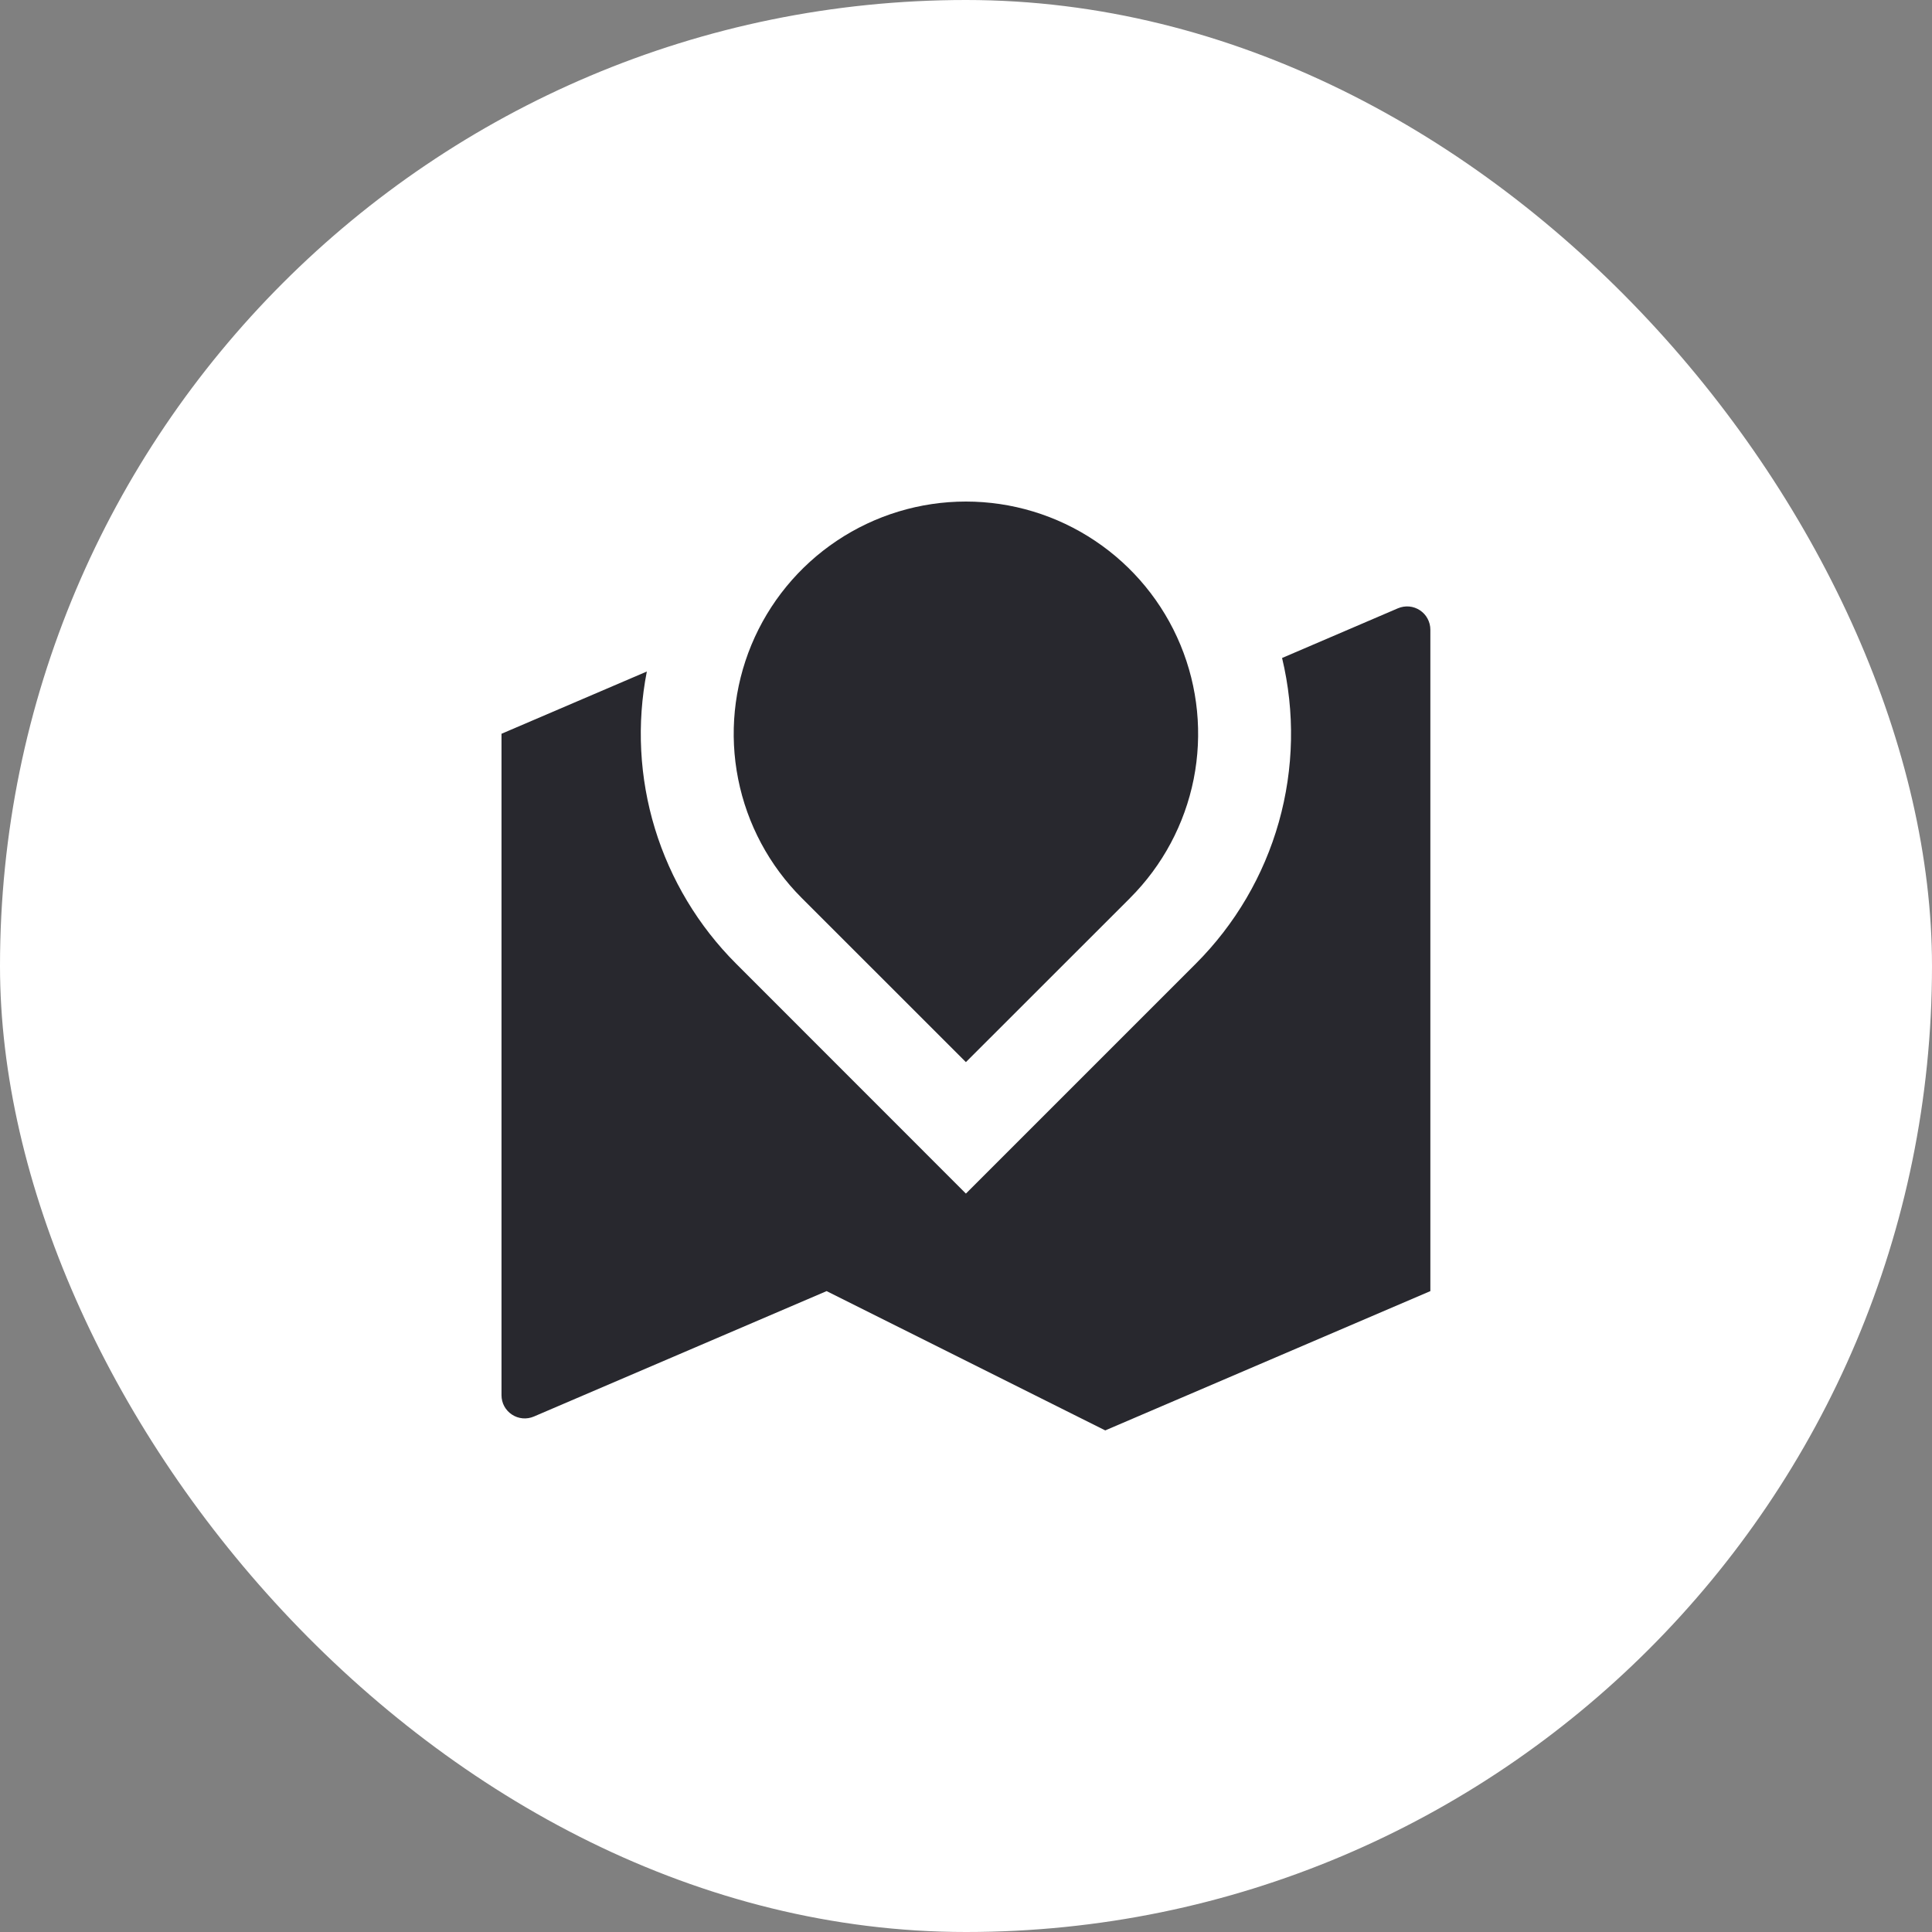
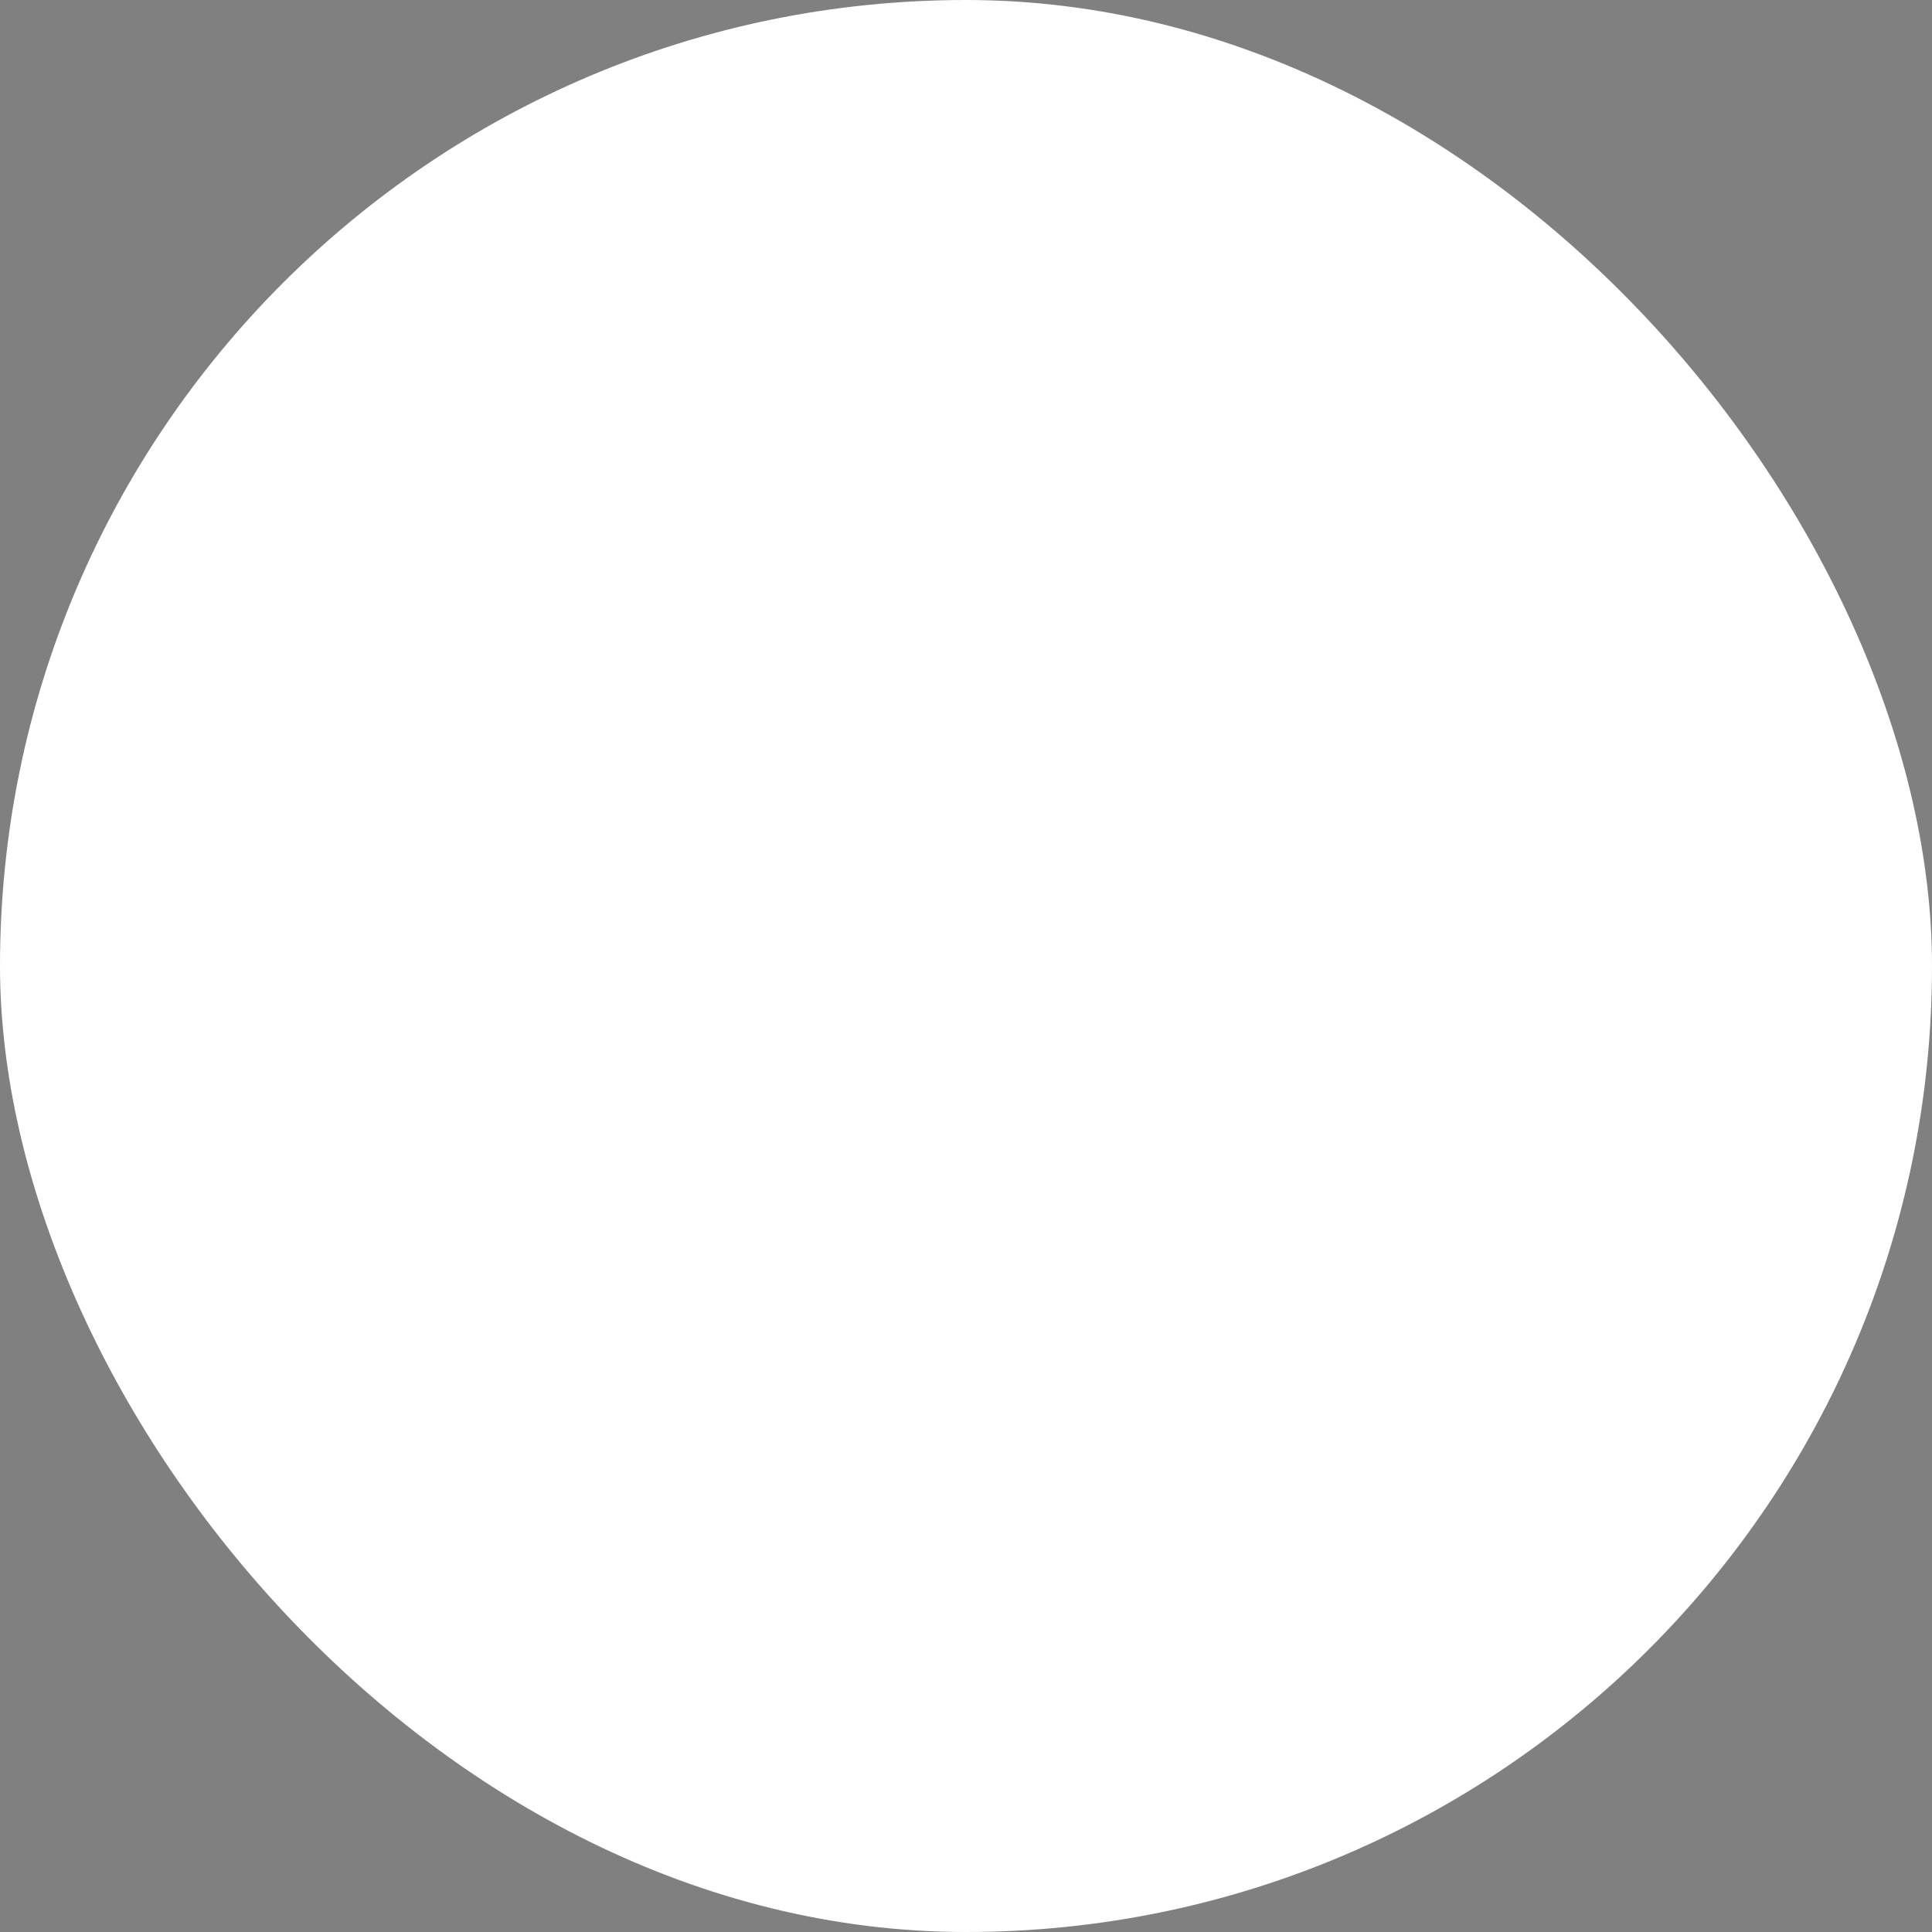
<svg xmlns="http://www.w3.org/2000/svg" width="40" height="40" viewBox="0 0 40 40" fill="none">
  <rect x="0" y="0" width="40" height="40" fill="#808080" stroke="none" />
  <rect width="40" height="40" rx="20" fill="white" />
-   <path d="M24.758 19.952C25.572 19.138 26.164 18.129 26.477 17.02C26.789 15.912 26.813 14.743 26.544 13.623L28.943 12.594C29.017 12.563 29.096 12.55 29.176 12.557C29.255 12.564 29.331 12.591 29.398 12.635C29.464 12.679 29.519 12.738 29.556 12.808C29.594 12.879 29.614 12.957 29.614 13.037V26.731L22.883 29.615L17.114 26.731L11.053 29.328C10.98 29.359 10.9 29.372 10.821 29.365C10.742 29.358 10.665 29.331 10.599 29.287C10.532 29.243 10.478 29.184 10.44 29.114C10.402 29.044 10.383 28.965 10.383 28.886V15.192L13.392 13.903C13.18 14.985 13.238 16.103 13.56 17.157C13.883 18.212 14.459 19.171 15.239 19.951L19.998 24.712L24.758 19.952ZM23.398 18.592L19.998 21.99L16.598 18.591C15.926 17.919 15.468 17.062 15.283 16.13C15.097 15.197 15.193 14.23 15.557 13.352C15.921 12.474 16.537 11.723 17.327 11.195C18.118 10.666 19.047 10.384 19.998 10.384C20.949 10.384 21.878 10.666 22.669 11.195C23.46 11.723 24.076 12.474 24.44 13.352C24.804 14.23 24.899 15.197 24.714 16.13C24.528 17.062 24.07 17.919 23.398 18.591" fill="#28282E" />
</svg>